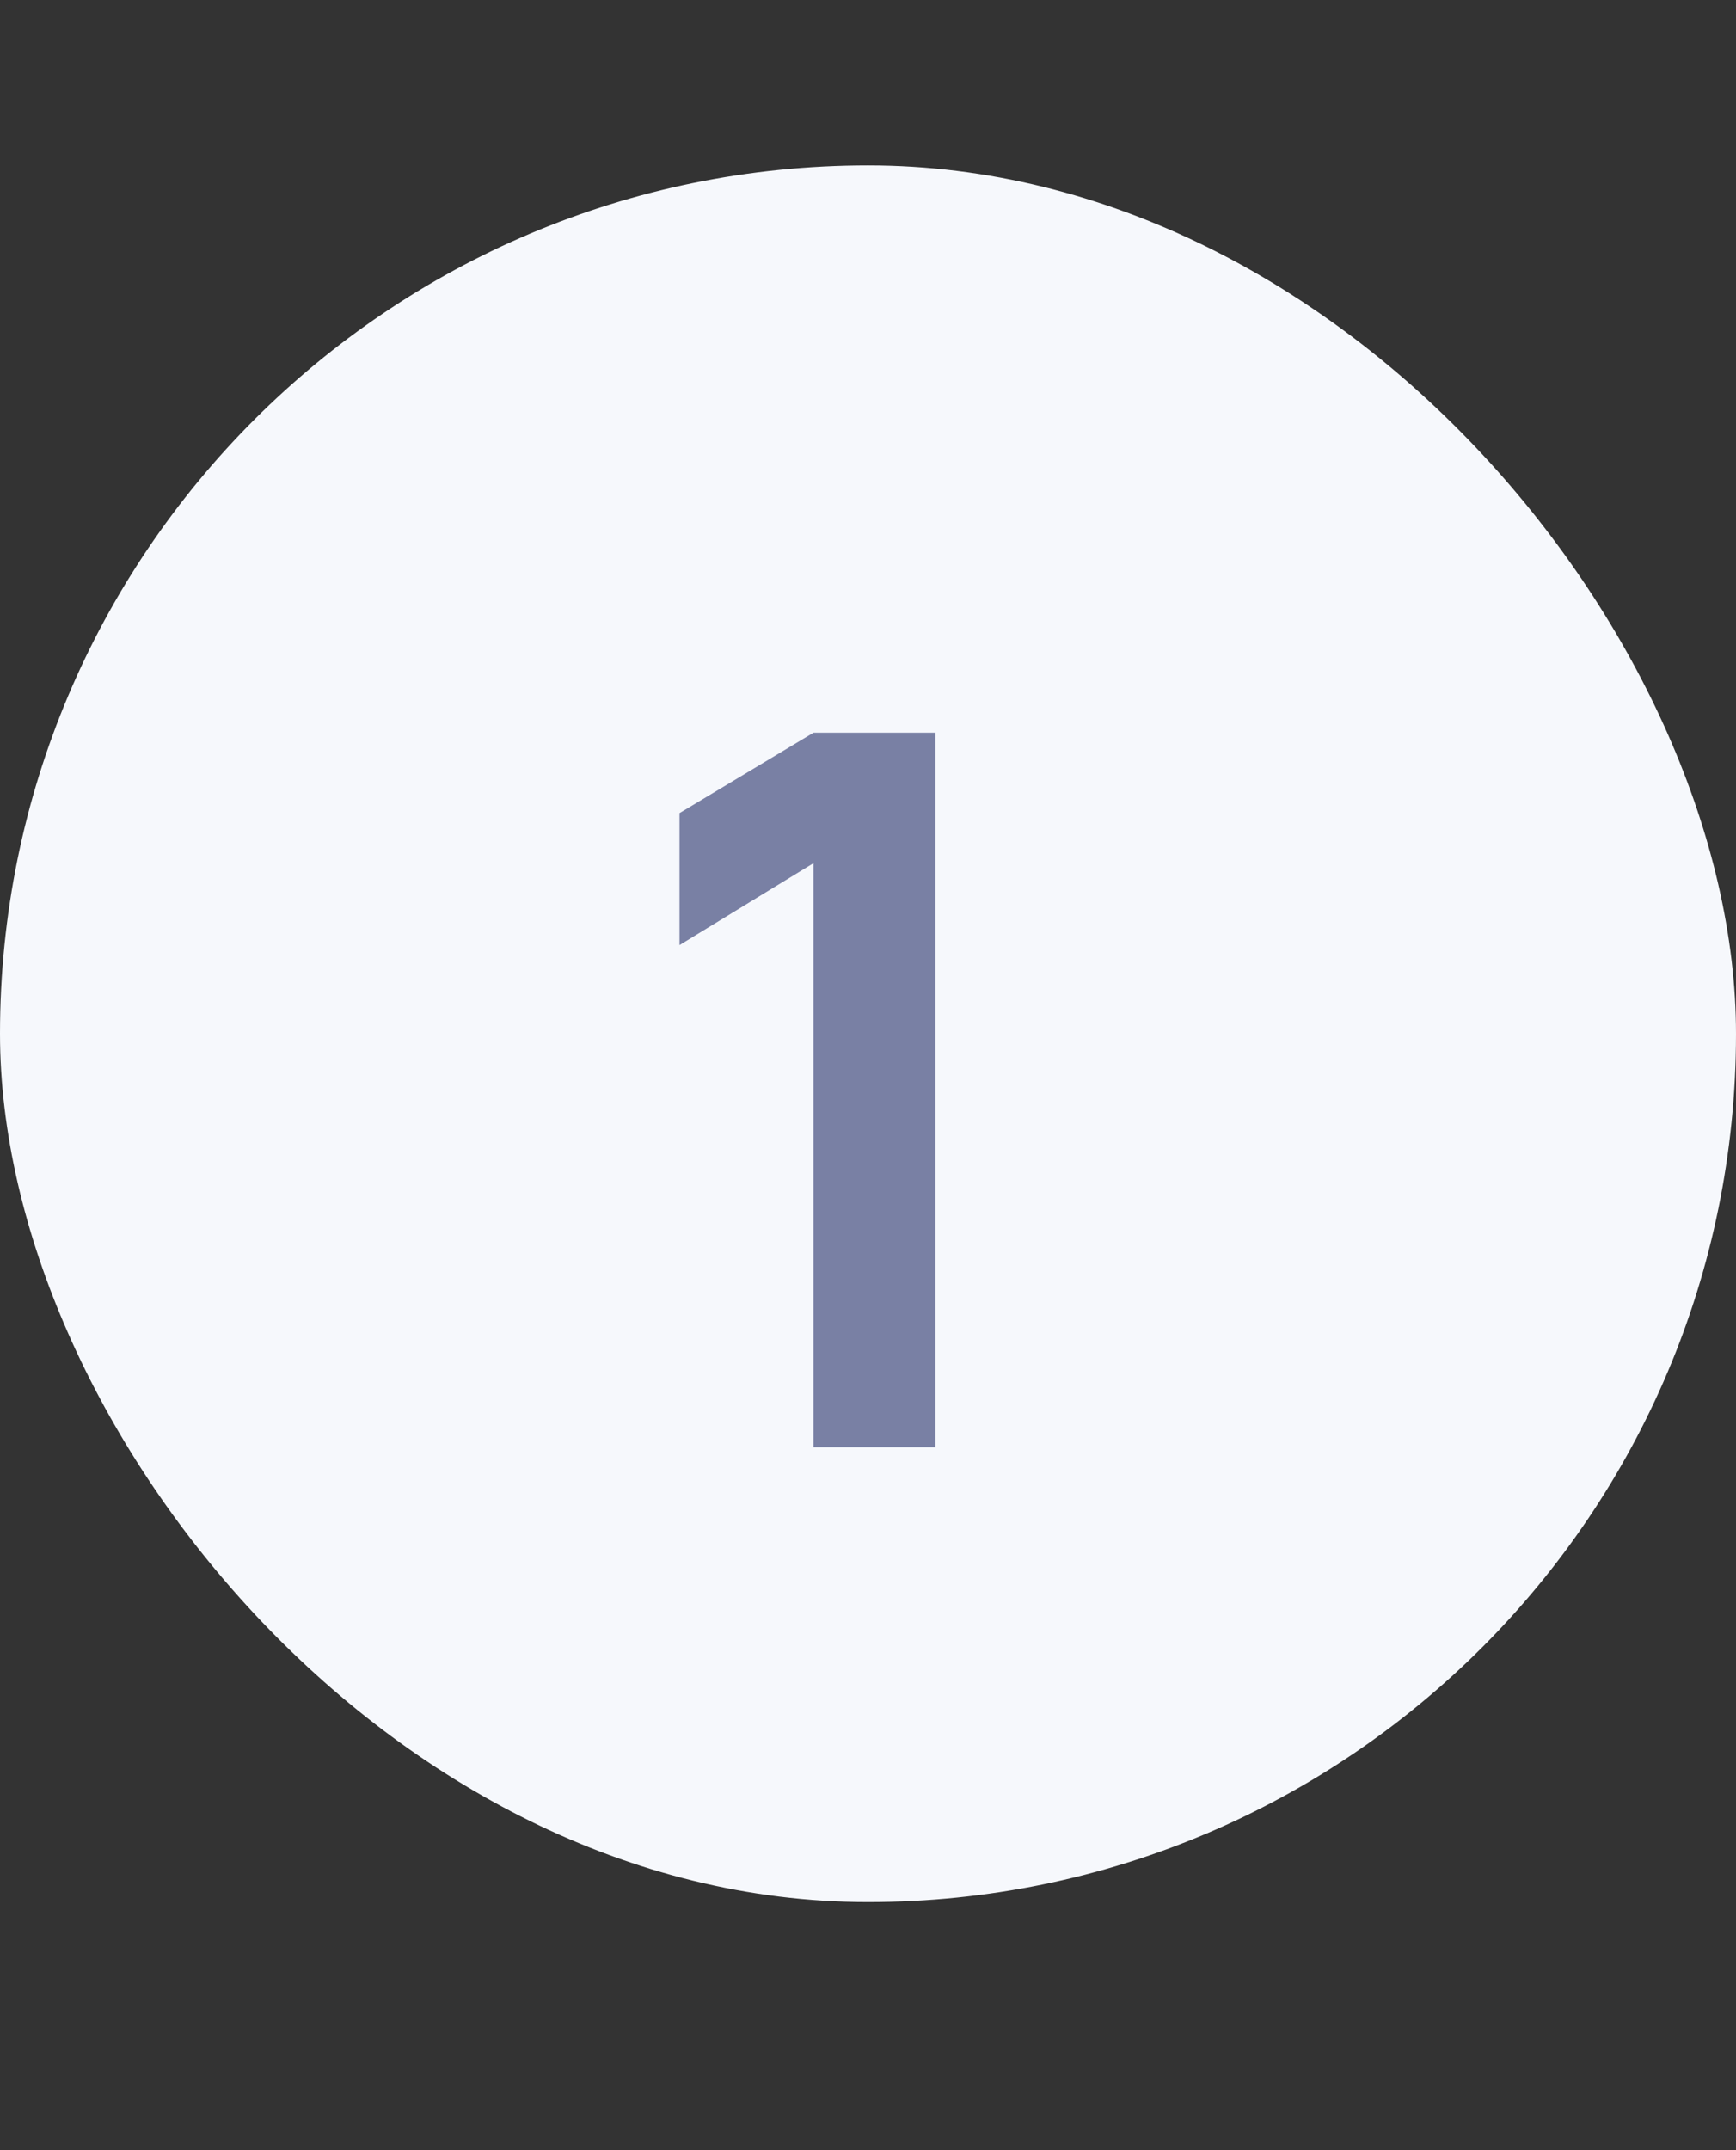
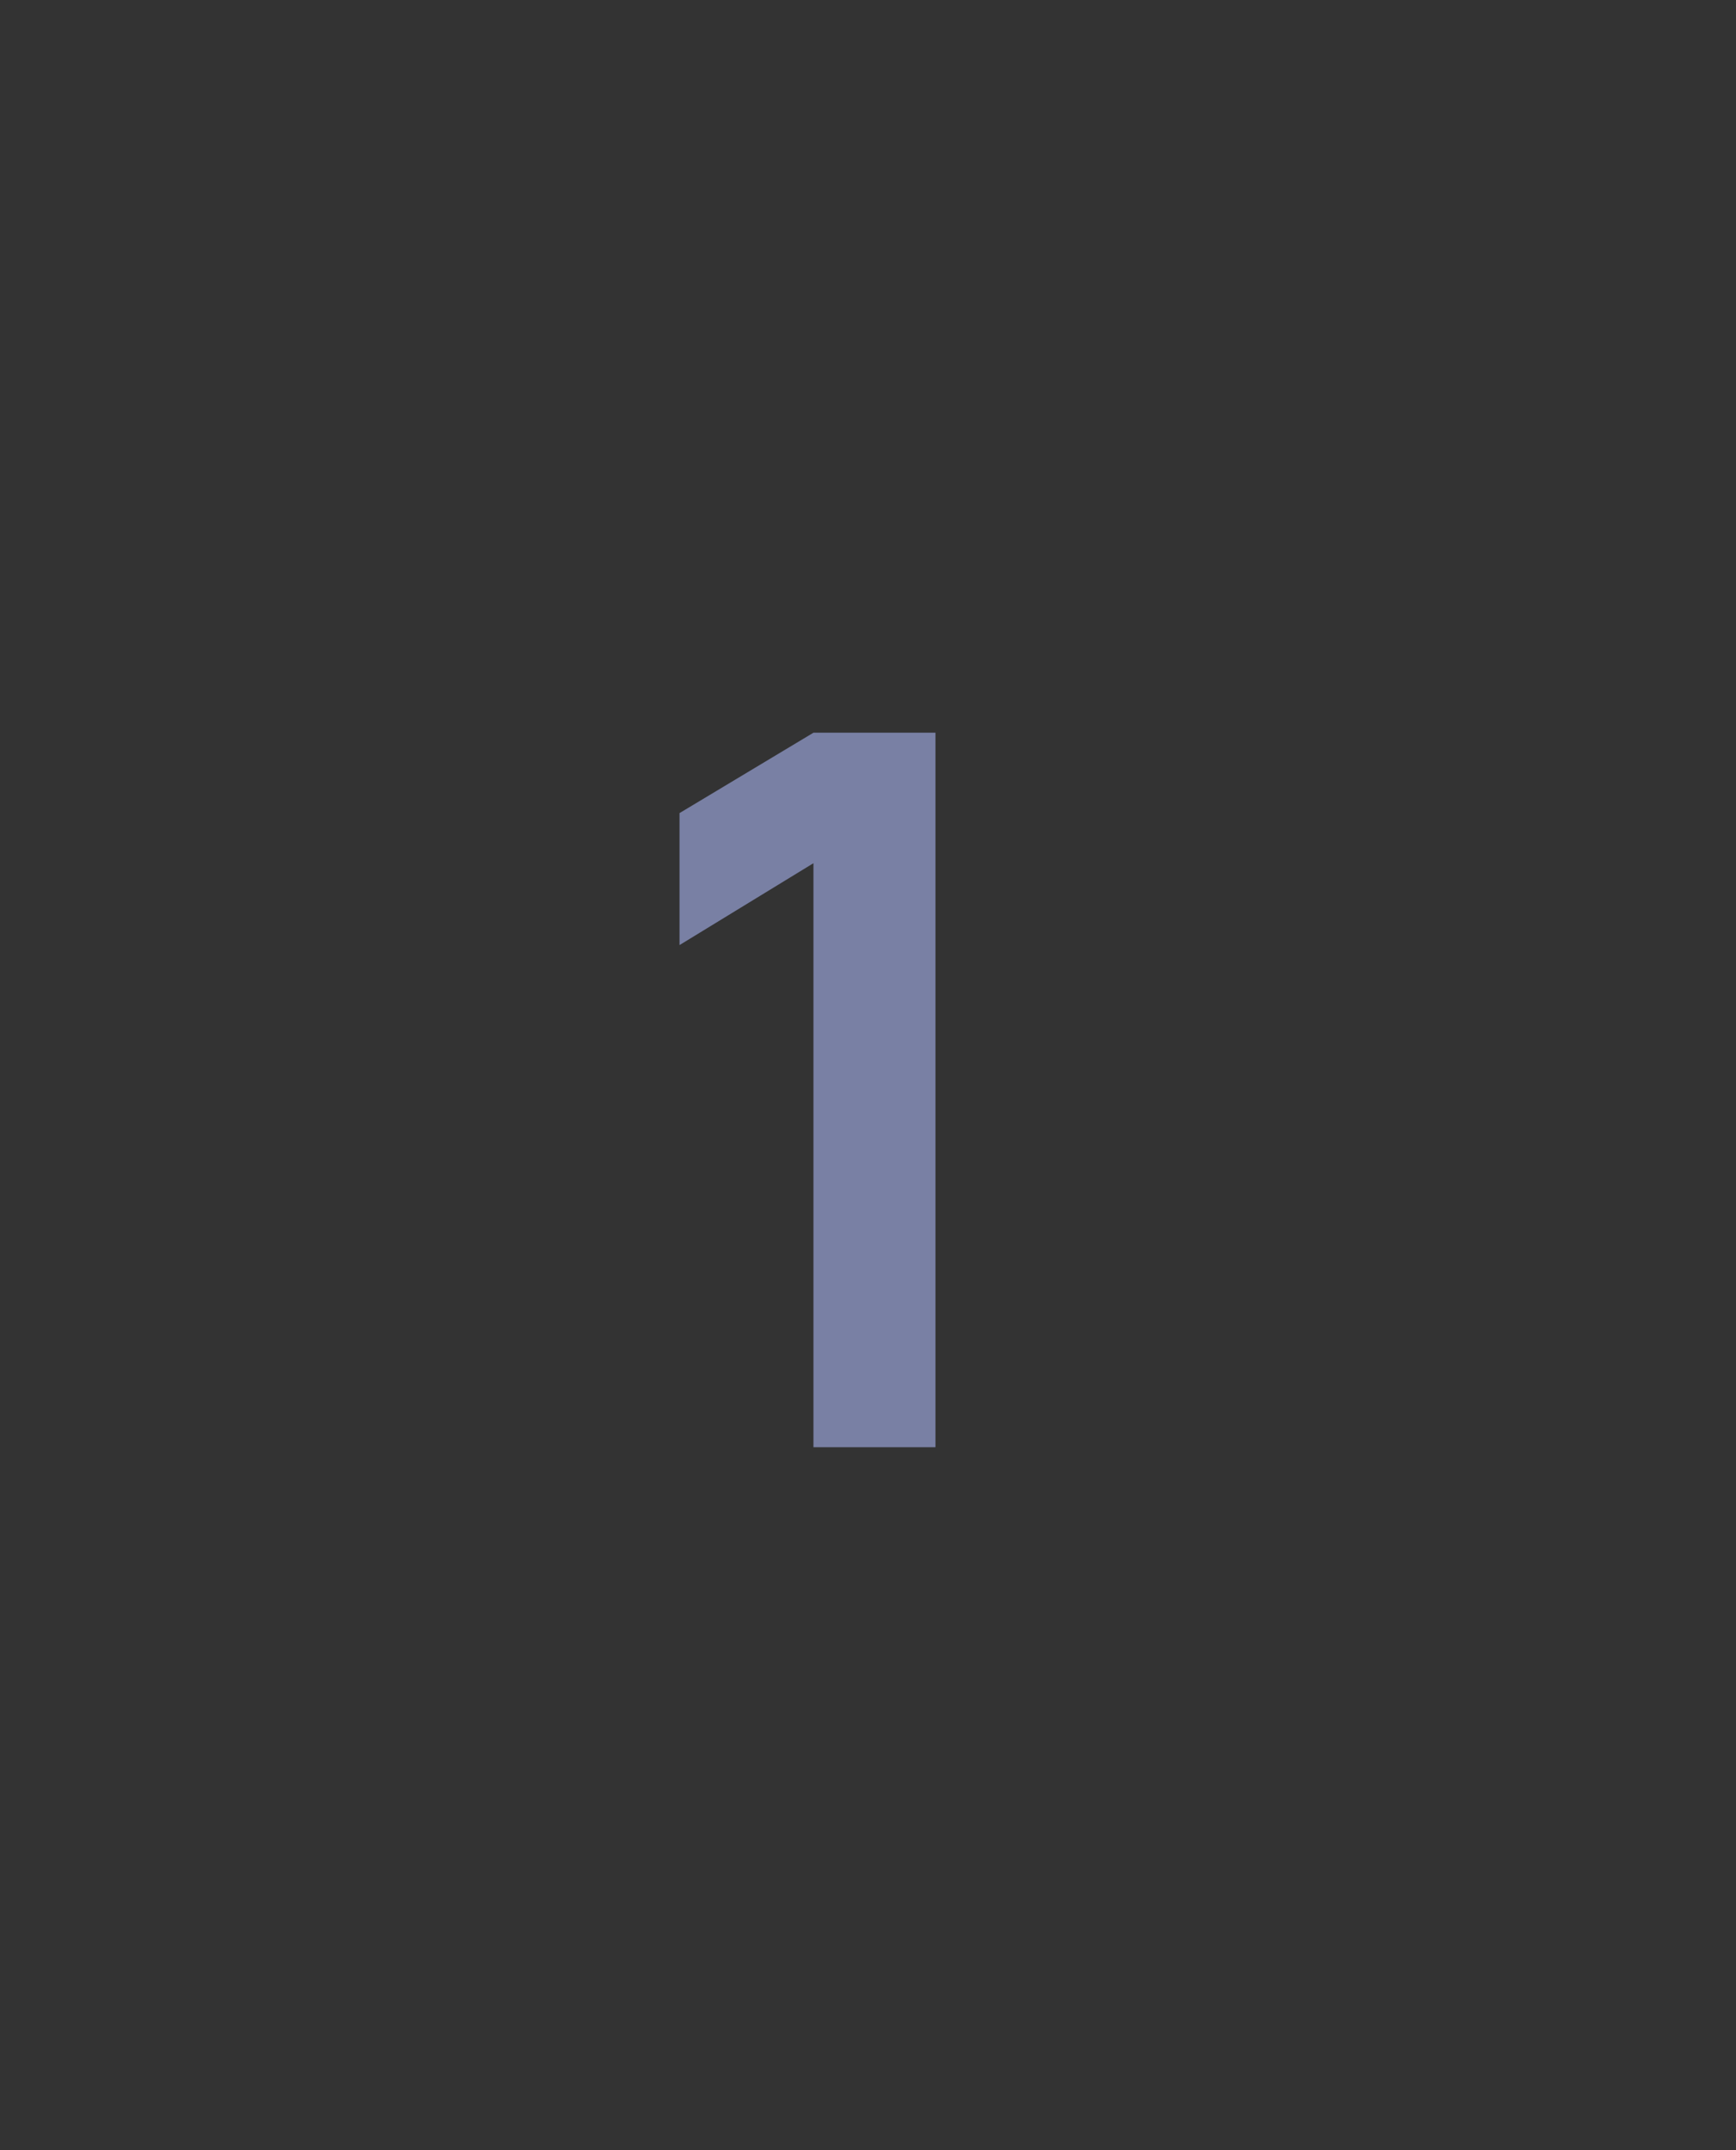
<svg xmlns="http://www.w3.org/2000/svg" width="21" height="26" viewBox="0 0 21 26" fill="none">
  <rect x="0" y="0" width="21" height="26" fill="#333333" stroke="none" />
-   <rect y="2" width="21" height="21" rx="10.5" fill="#F6F8FC" />
  <path d="M9.84 17.5V10.438L8.22 11.428V9.832L9.84 8.86H11.316V17.5H9.84Z" fill="#7980A4" />
</svg>